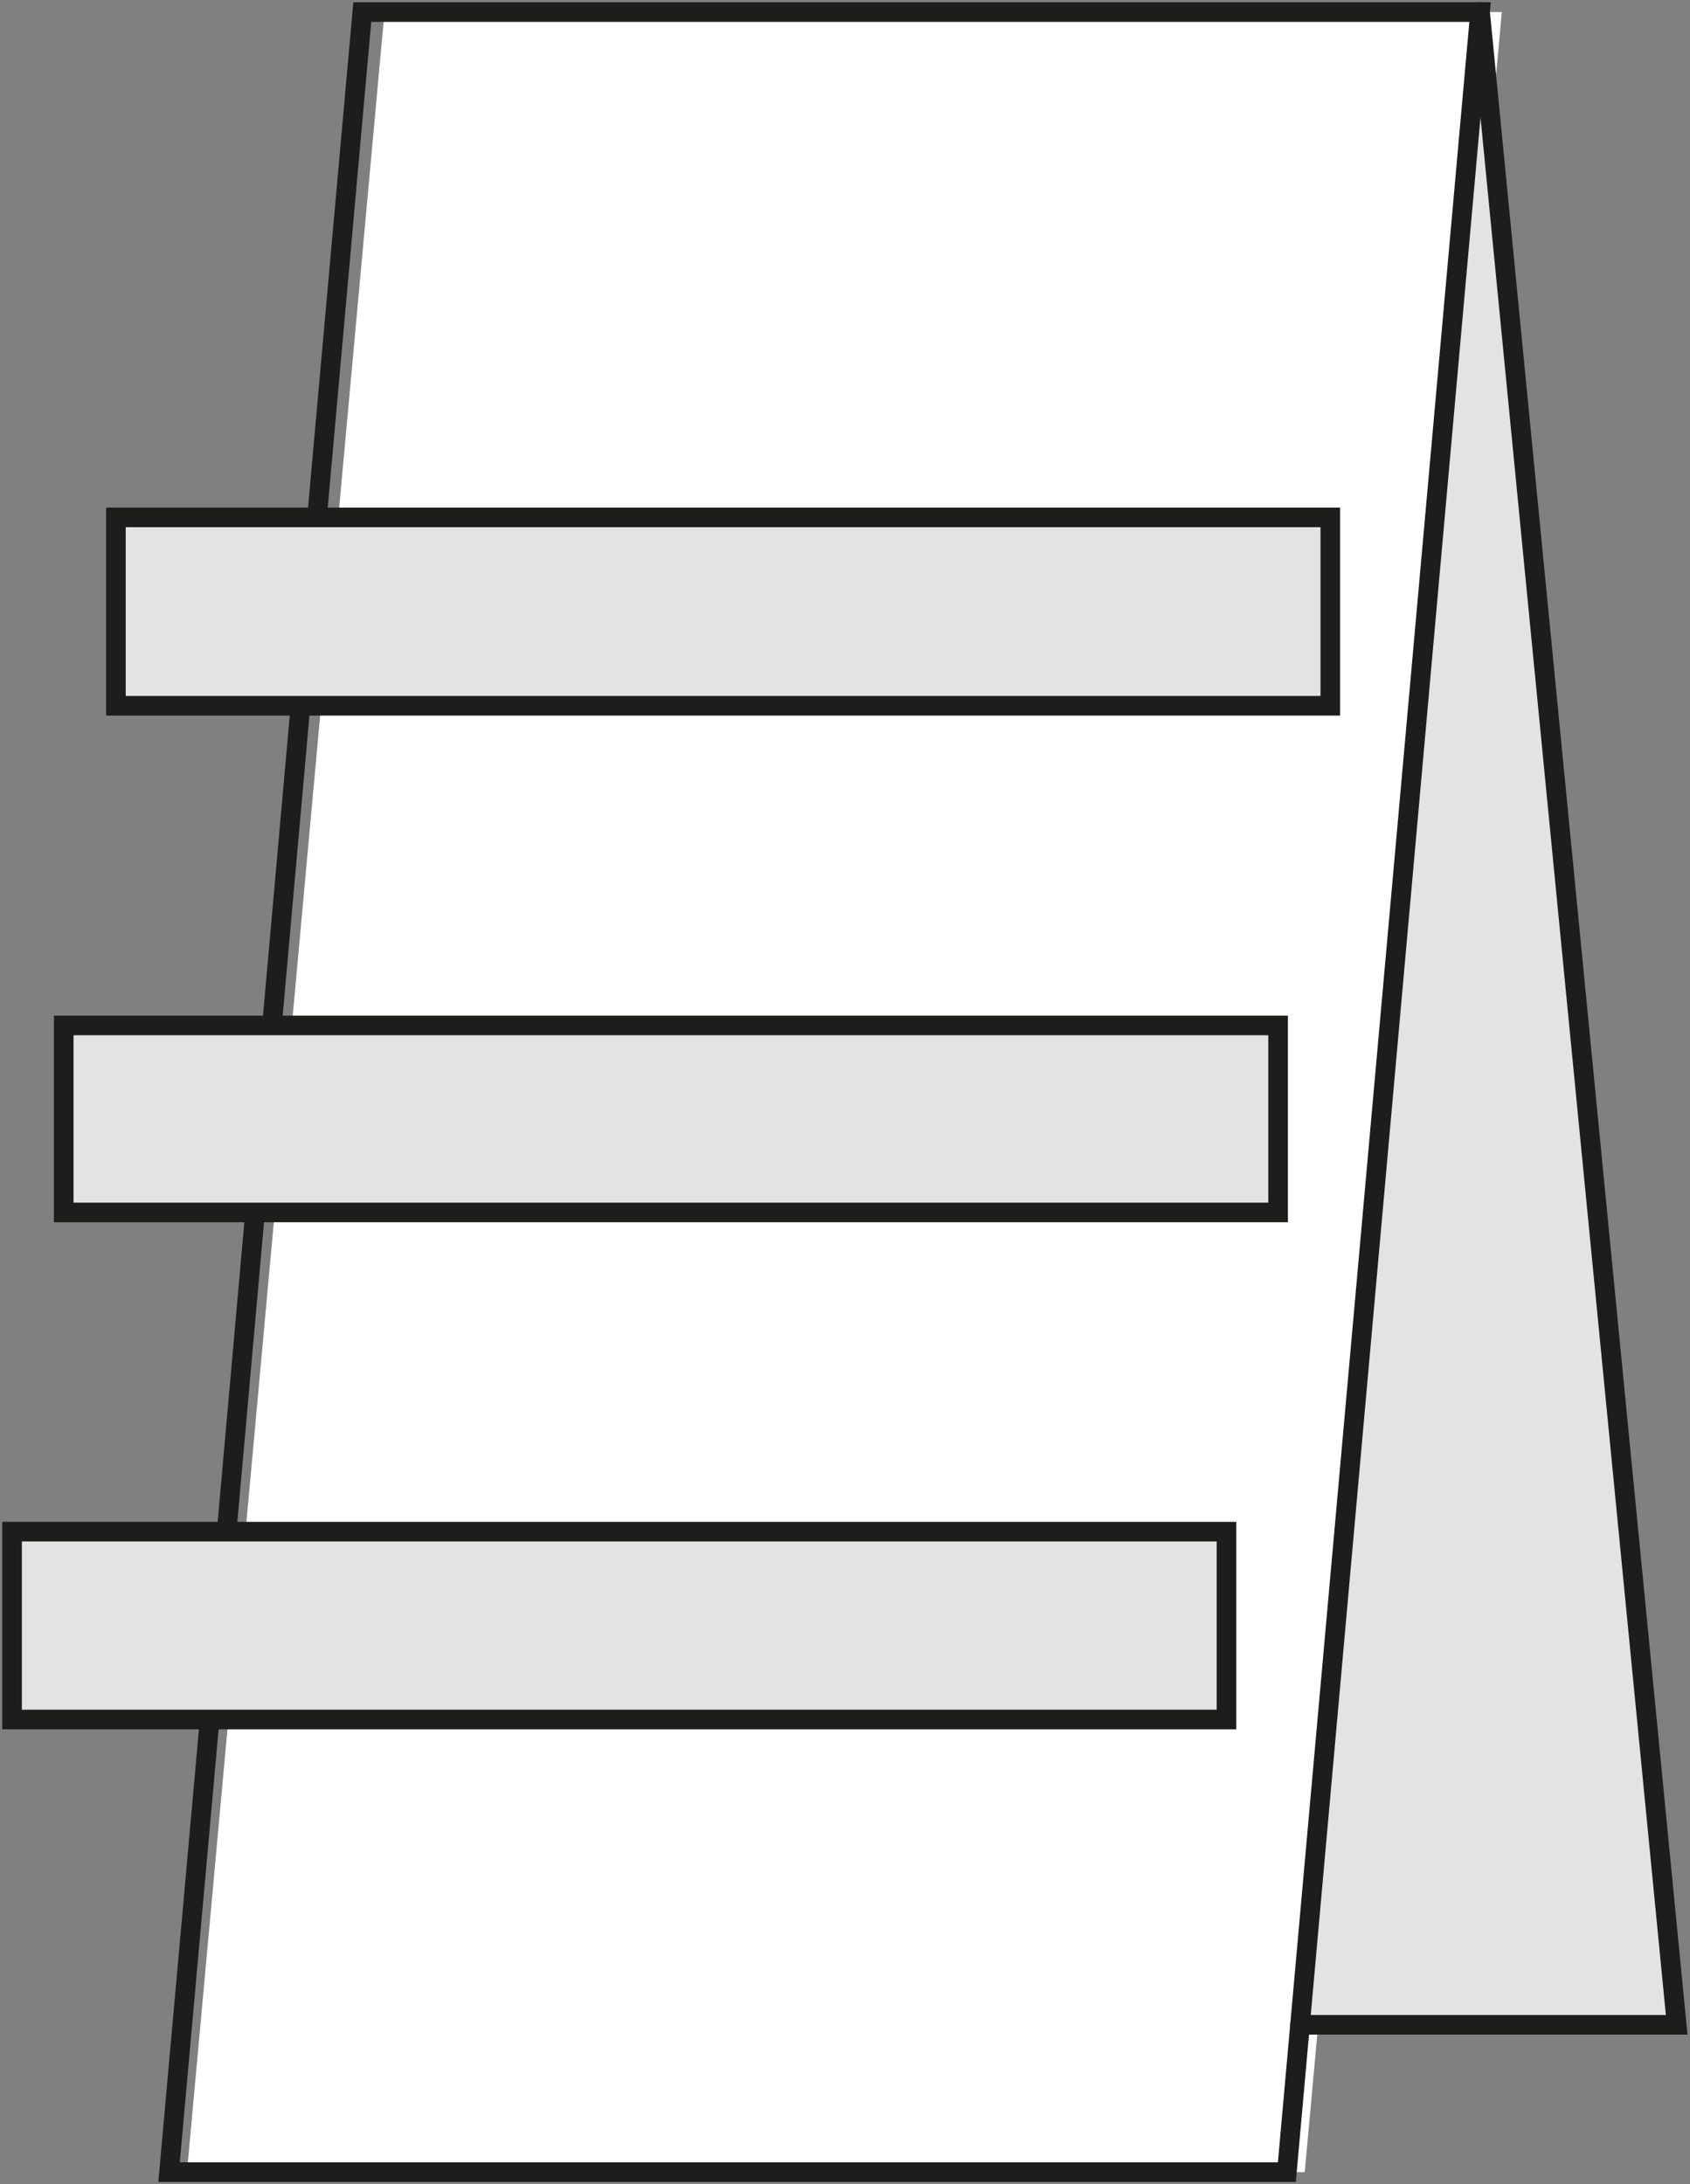
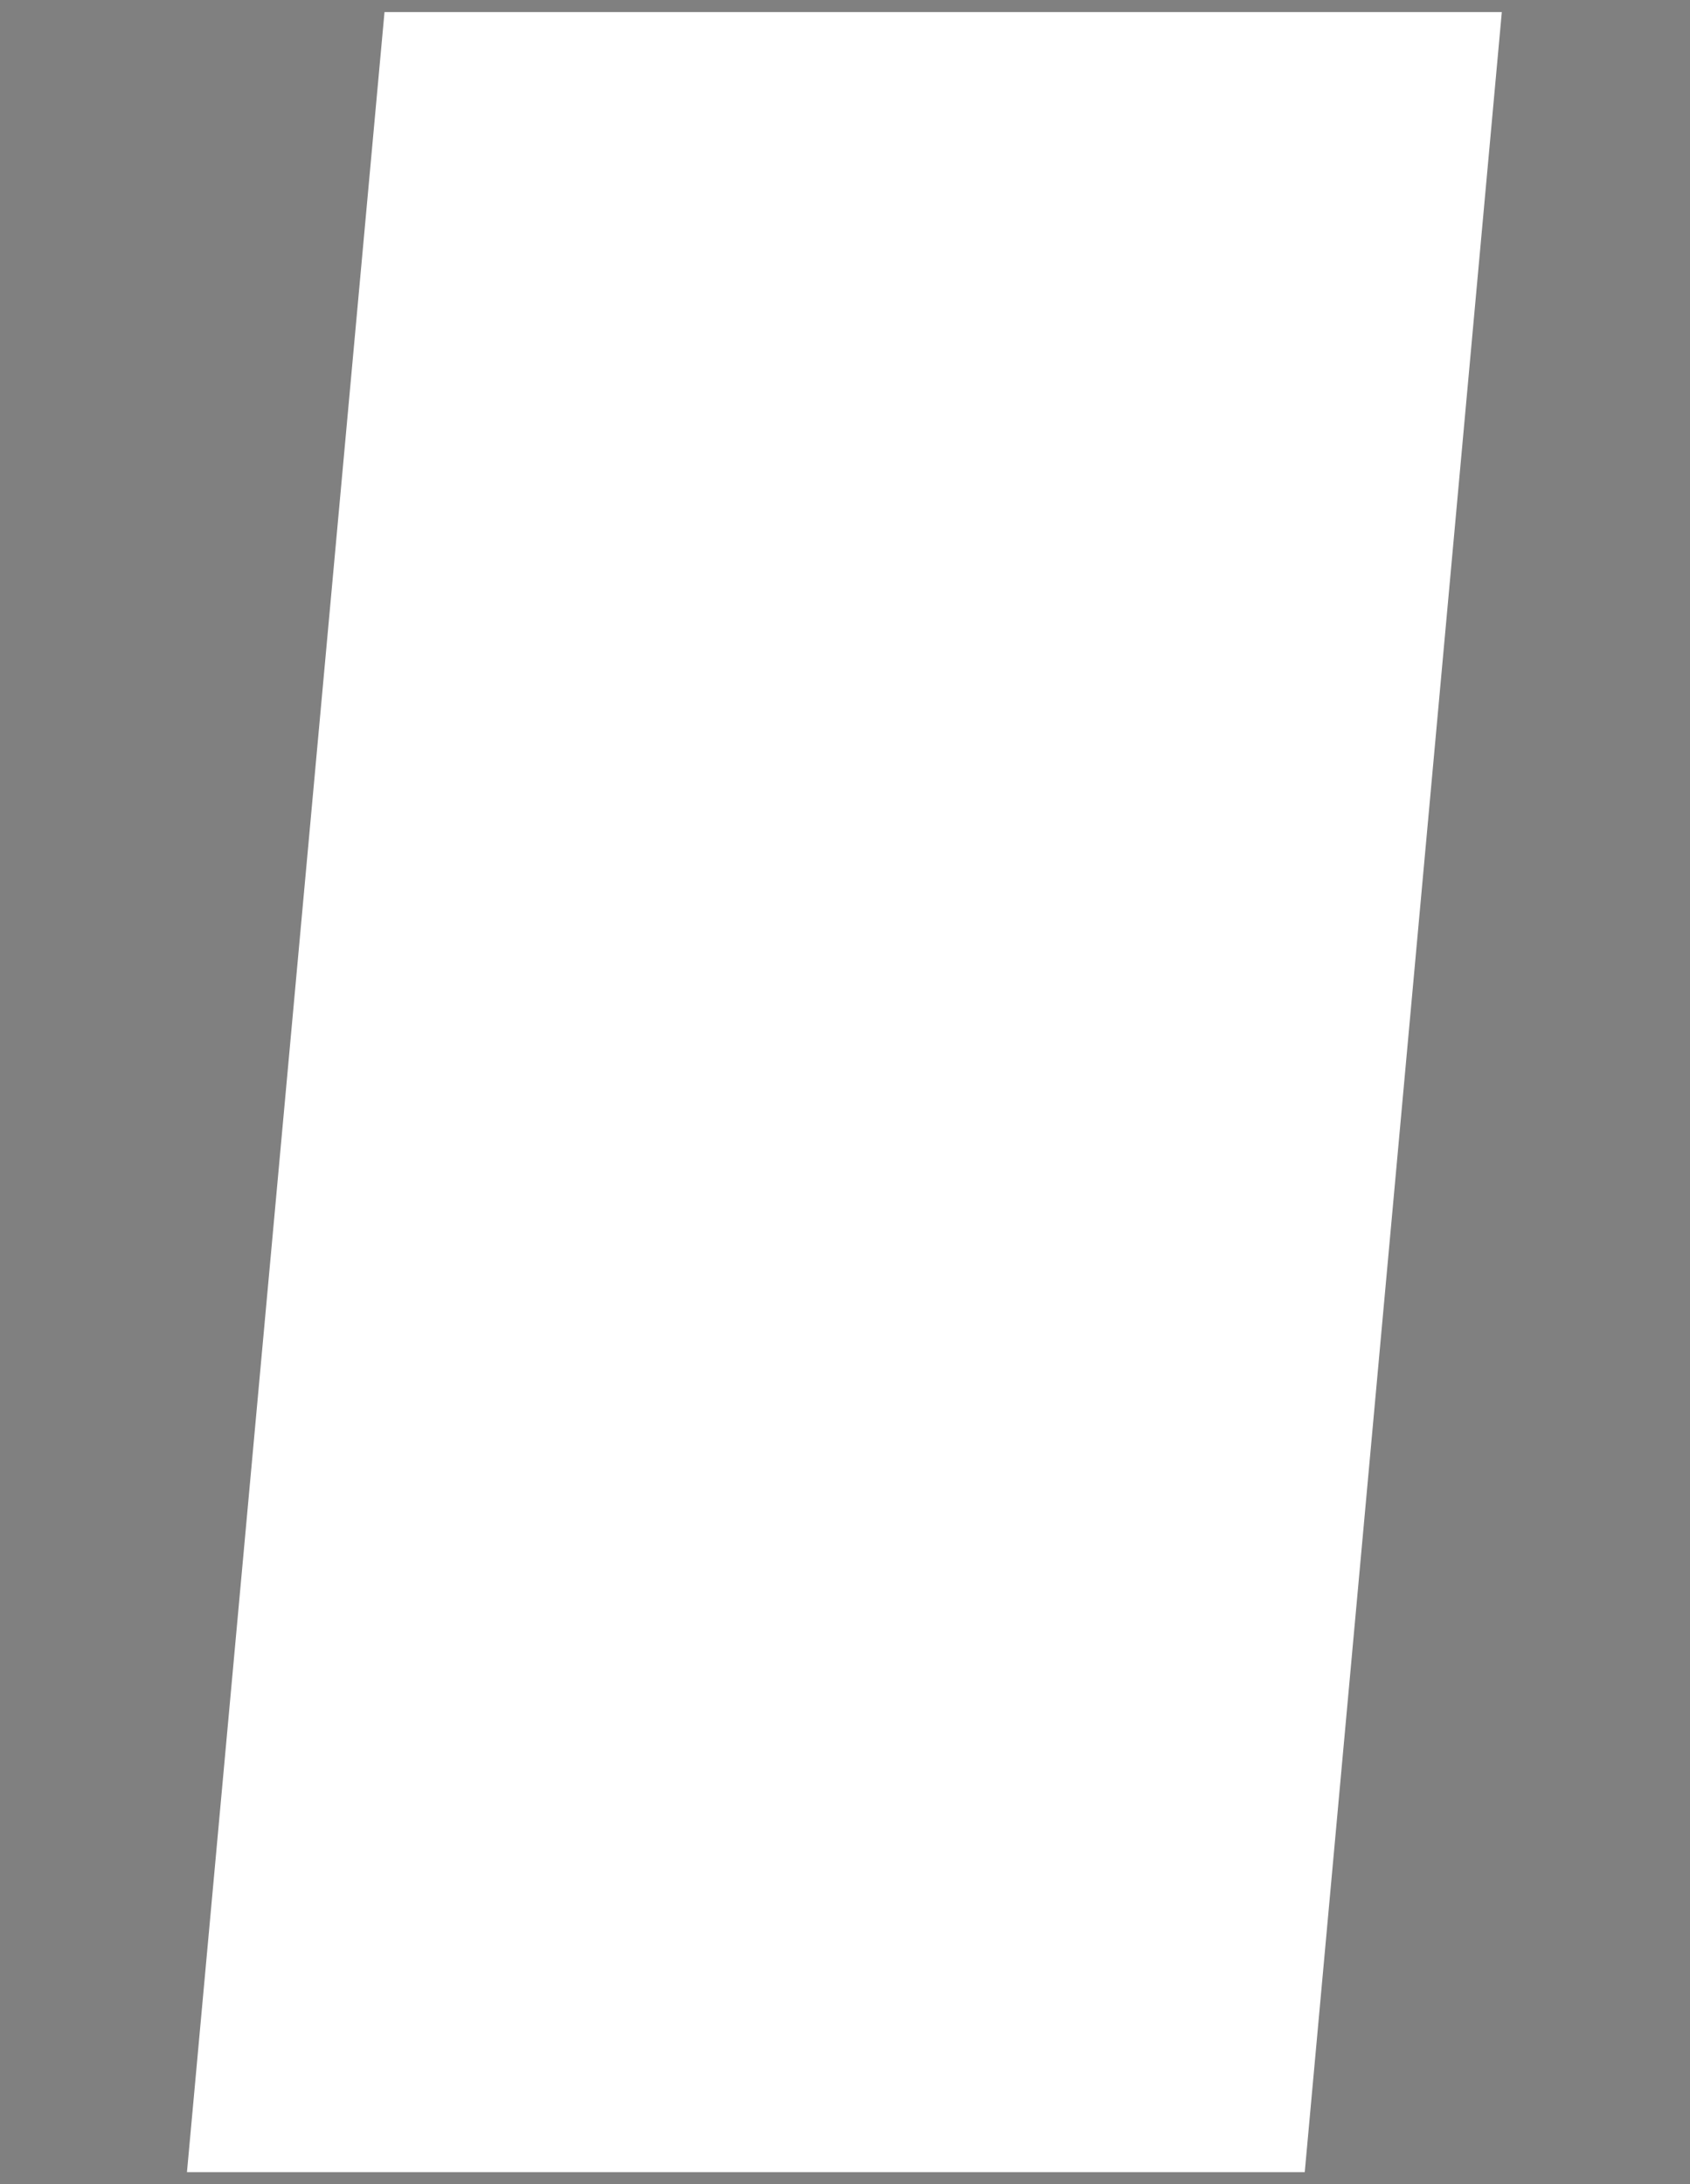
<svg xmlns="http://www.w3.org/2000/svg" width="82.983" height="107.257" viewBox="0 0 82.983 107.257">
  <rect x="0" y="0" width="82.983" height="107.257" fill="#808080" stroke="none" />
  <defs>
    <clipPath id="clip-path">
-       <rect id="Rettangolo_167" data-name="Rettangolo 167" width="82.983" height="107.257" fill="none" />
-     </clipPath>
+       </clipPath>
  </defs>
  <g id="Raggruppa_149" data-name="Raggruppa 149" transform="translate(0 0)">
    <path id="Tracciato_230" data-name="Tracciato 230" d="M17.153.481l-9.7,106.073H62.339L72.016.481Z" transform="translate(1.727 0.111)" fill="#fff" />
-     <path id="Tracciato_231" data-name="Tracciato 231" d="M60.666.481,70.32,99.319h-18.5" transform="translate(12.009 0.111)" fill="#e3e3e3" />
    <g id="Raggruppa_99" data-name="Raggruppa 99" transform="translate(0 0)">
      <g id="Raggruppa_98" data-name="Raggruppa 98" clip-path="url(#clip-path)">
-         <path id="Tracciato_232" data-name="Tracciato 232" d="M60.666.481,70.32,99.319h-18.5" transform="translate(12.009 0.111)" fill="none" stroke="#1d1d1b" stroke-linecap="round" stroke-miterlimit="19.256" stroke-width="0.963" />
        <path id="Tracciato_233" data-name="Tracciato 233" d="M9.562,75.149l1.4-15.726.83-9.179,1.4-15.7L14,25.34,16.227.482H71.113L61.626,106.553H6.739L8.732,84.328Z" transform="translate(1.562 0.111)" fill="none" stroke="#1d1d1b" stroke-linecap="round" stroke-miterlimit="19.256" stroke-width="0.963" />
      </g>
    </g>
-     <path id="Tracciato_234" data-name="Tracciato 234" d="M.482,79.66H60.111V70.434H.482Zm2.537-24.9H62.65V45.577H3.019ZM5.581,29.873h59.63v-9.25H5.581Z" transform="translate(0.112 4.779)" fill="#e3e3e3" />
    <g id="Raggruppa_101" data-name="Raggruppa 101" transform="translate(0 0)">
      <g id="Raggruppa_100" data-name="Raggruppa 100" clip-path="url(#clip-path)">
-         <path id="Tracciato_235" data-name="Tracciato 235" d="M60.111,79.66H.481V70.434h59.63Zm2.537-24.9H3.018V45.577h59.63Zm2.562-24.881H5.58v-9.25h59.63Z" transform="translate(0.111 4.779)" fill="none" stroke="#1d1d1b" stroke-linecap="round" stroke-miterlimit="19.256" stroke-width="0.963" />
-       </g>
+         </g>
    </g>
  </g>
</svg>